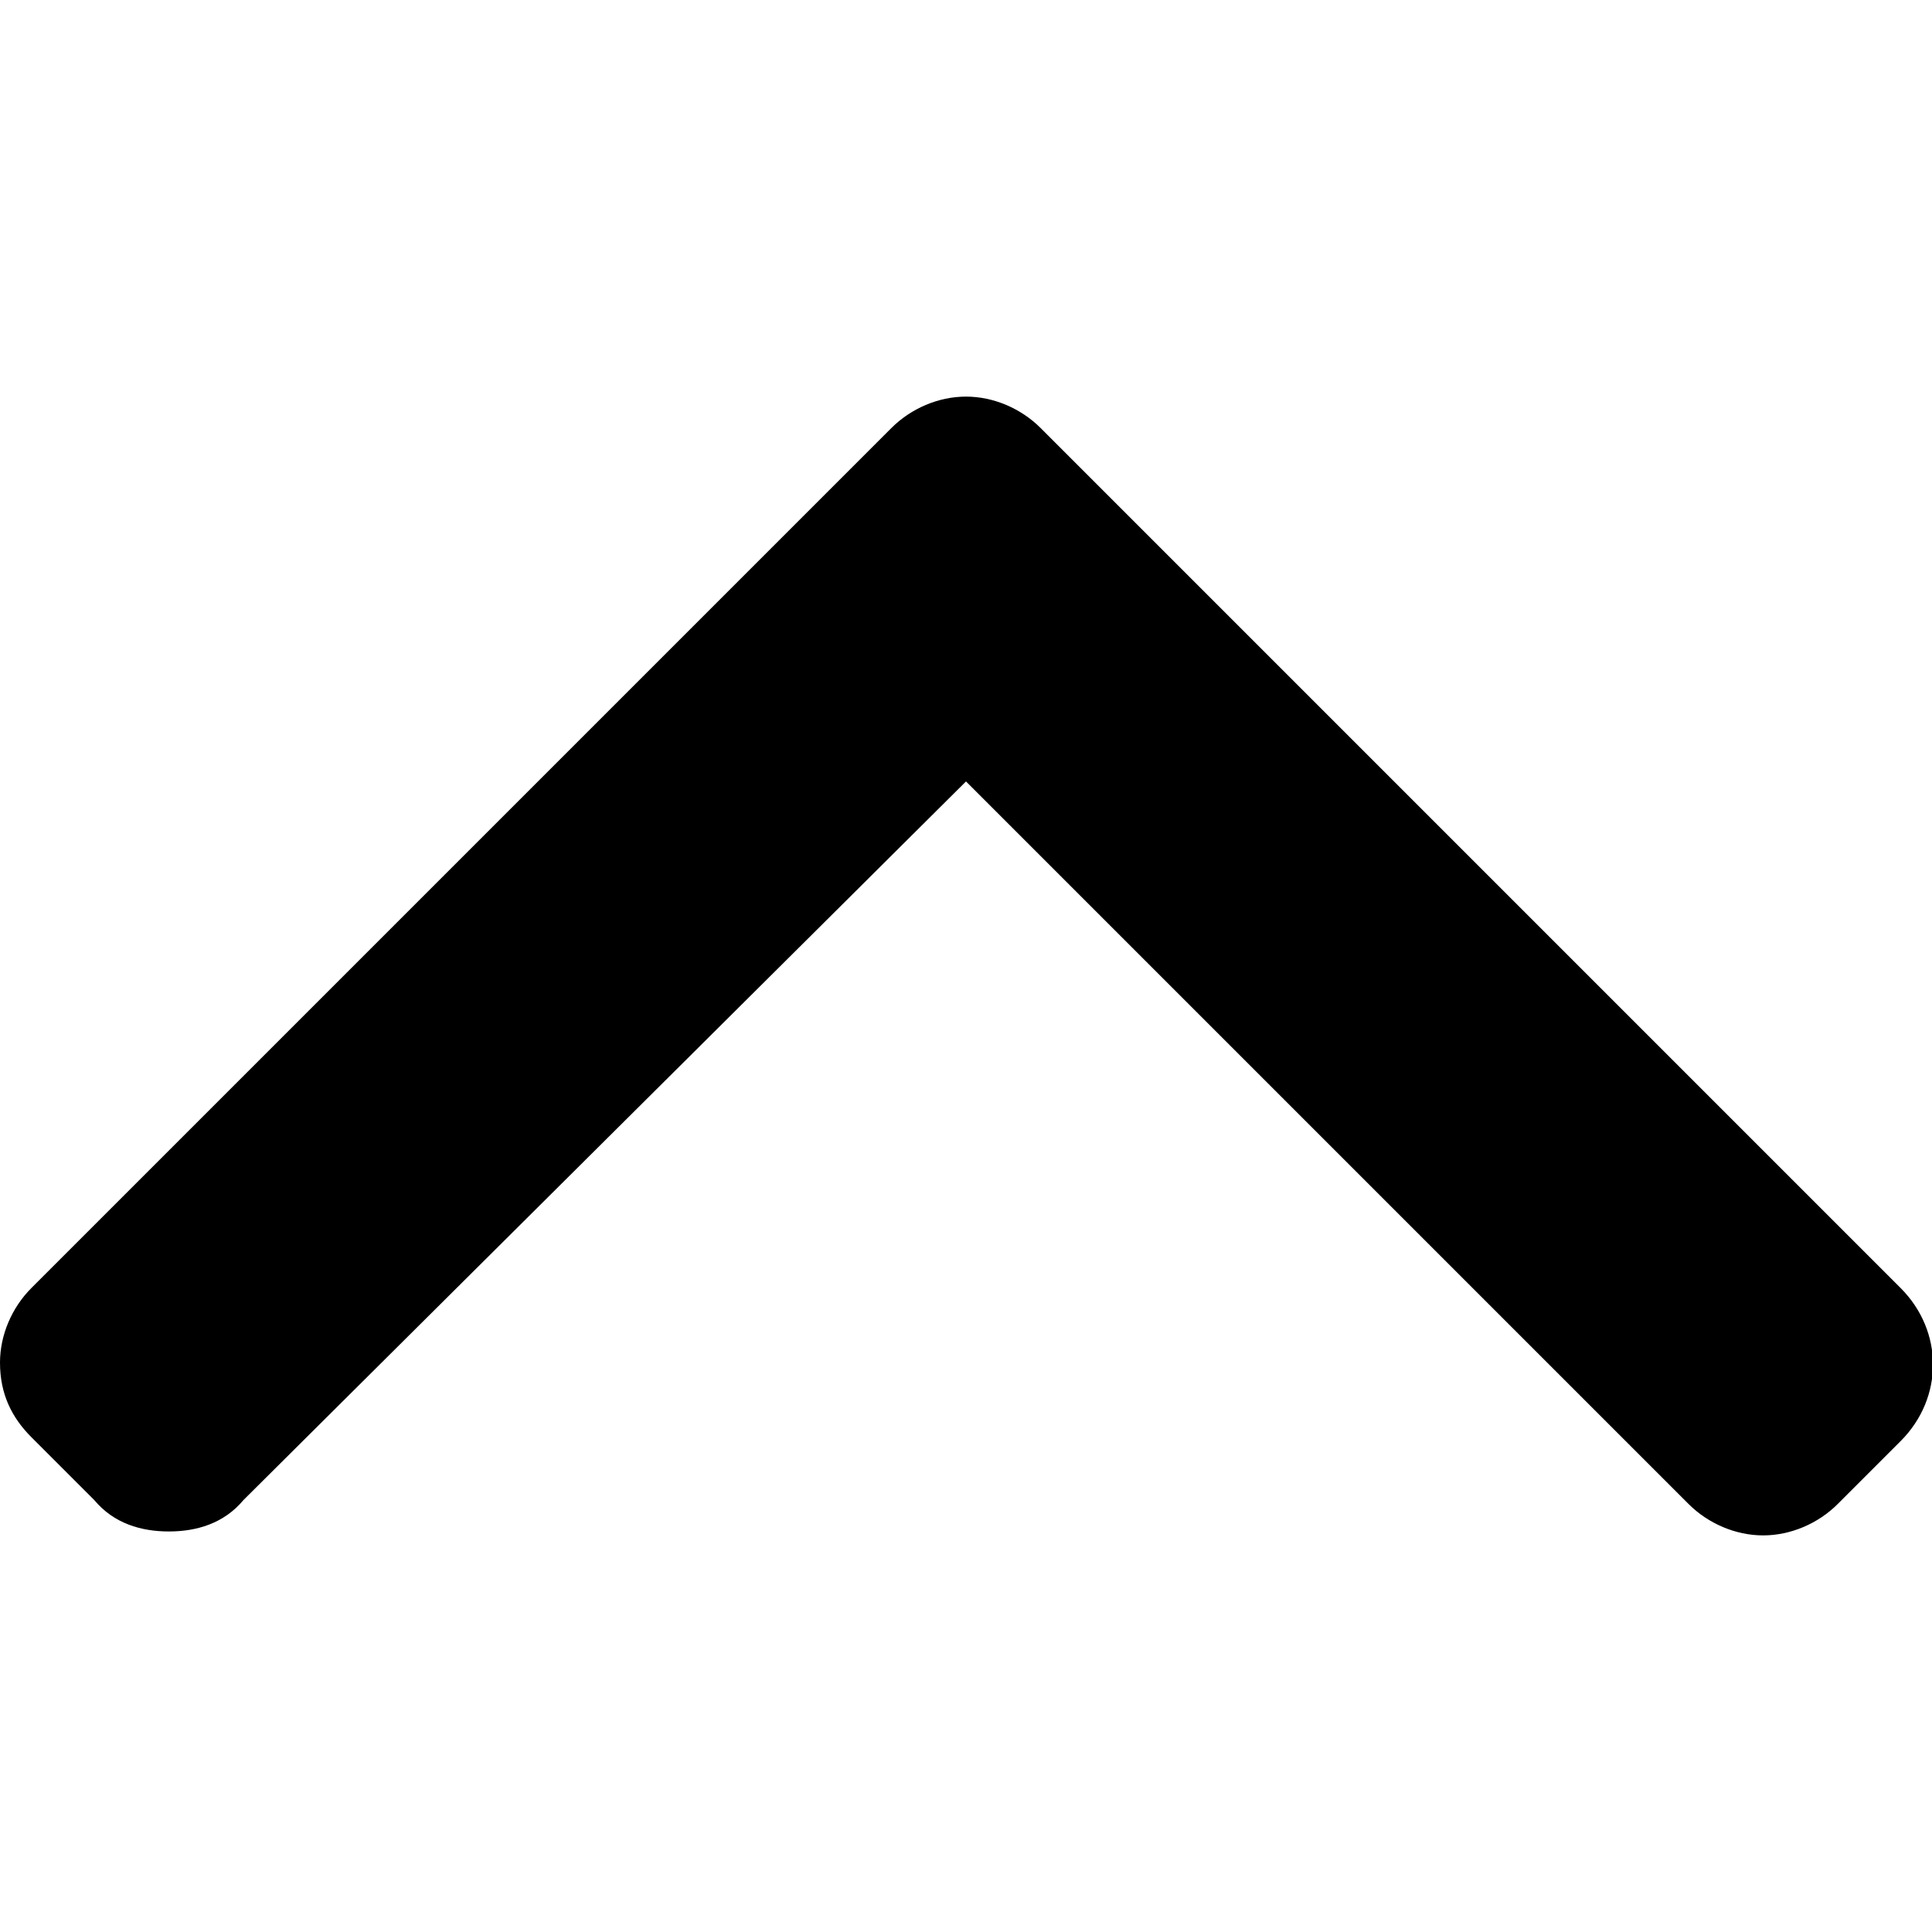
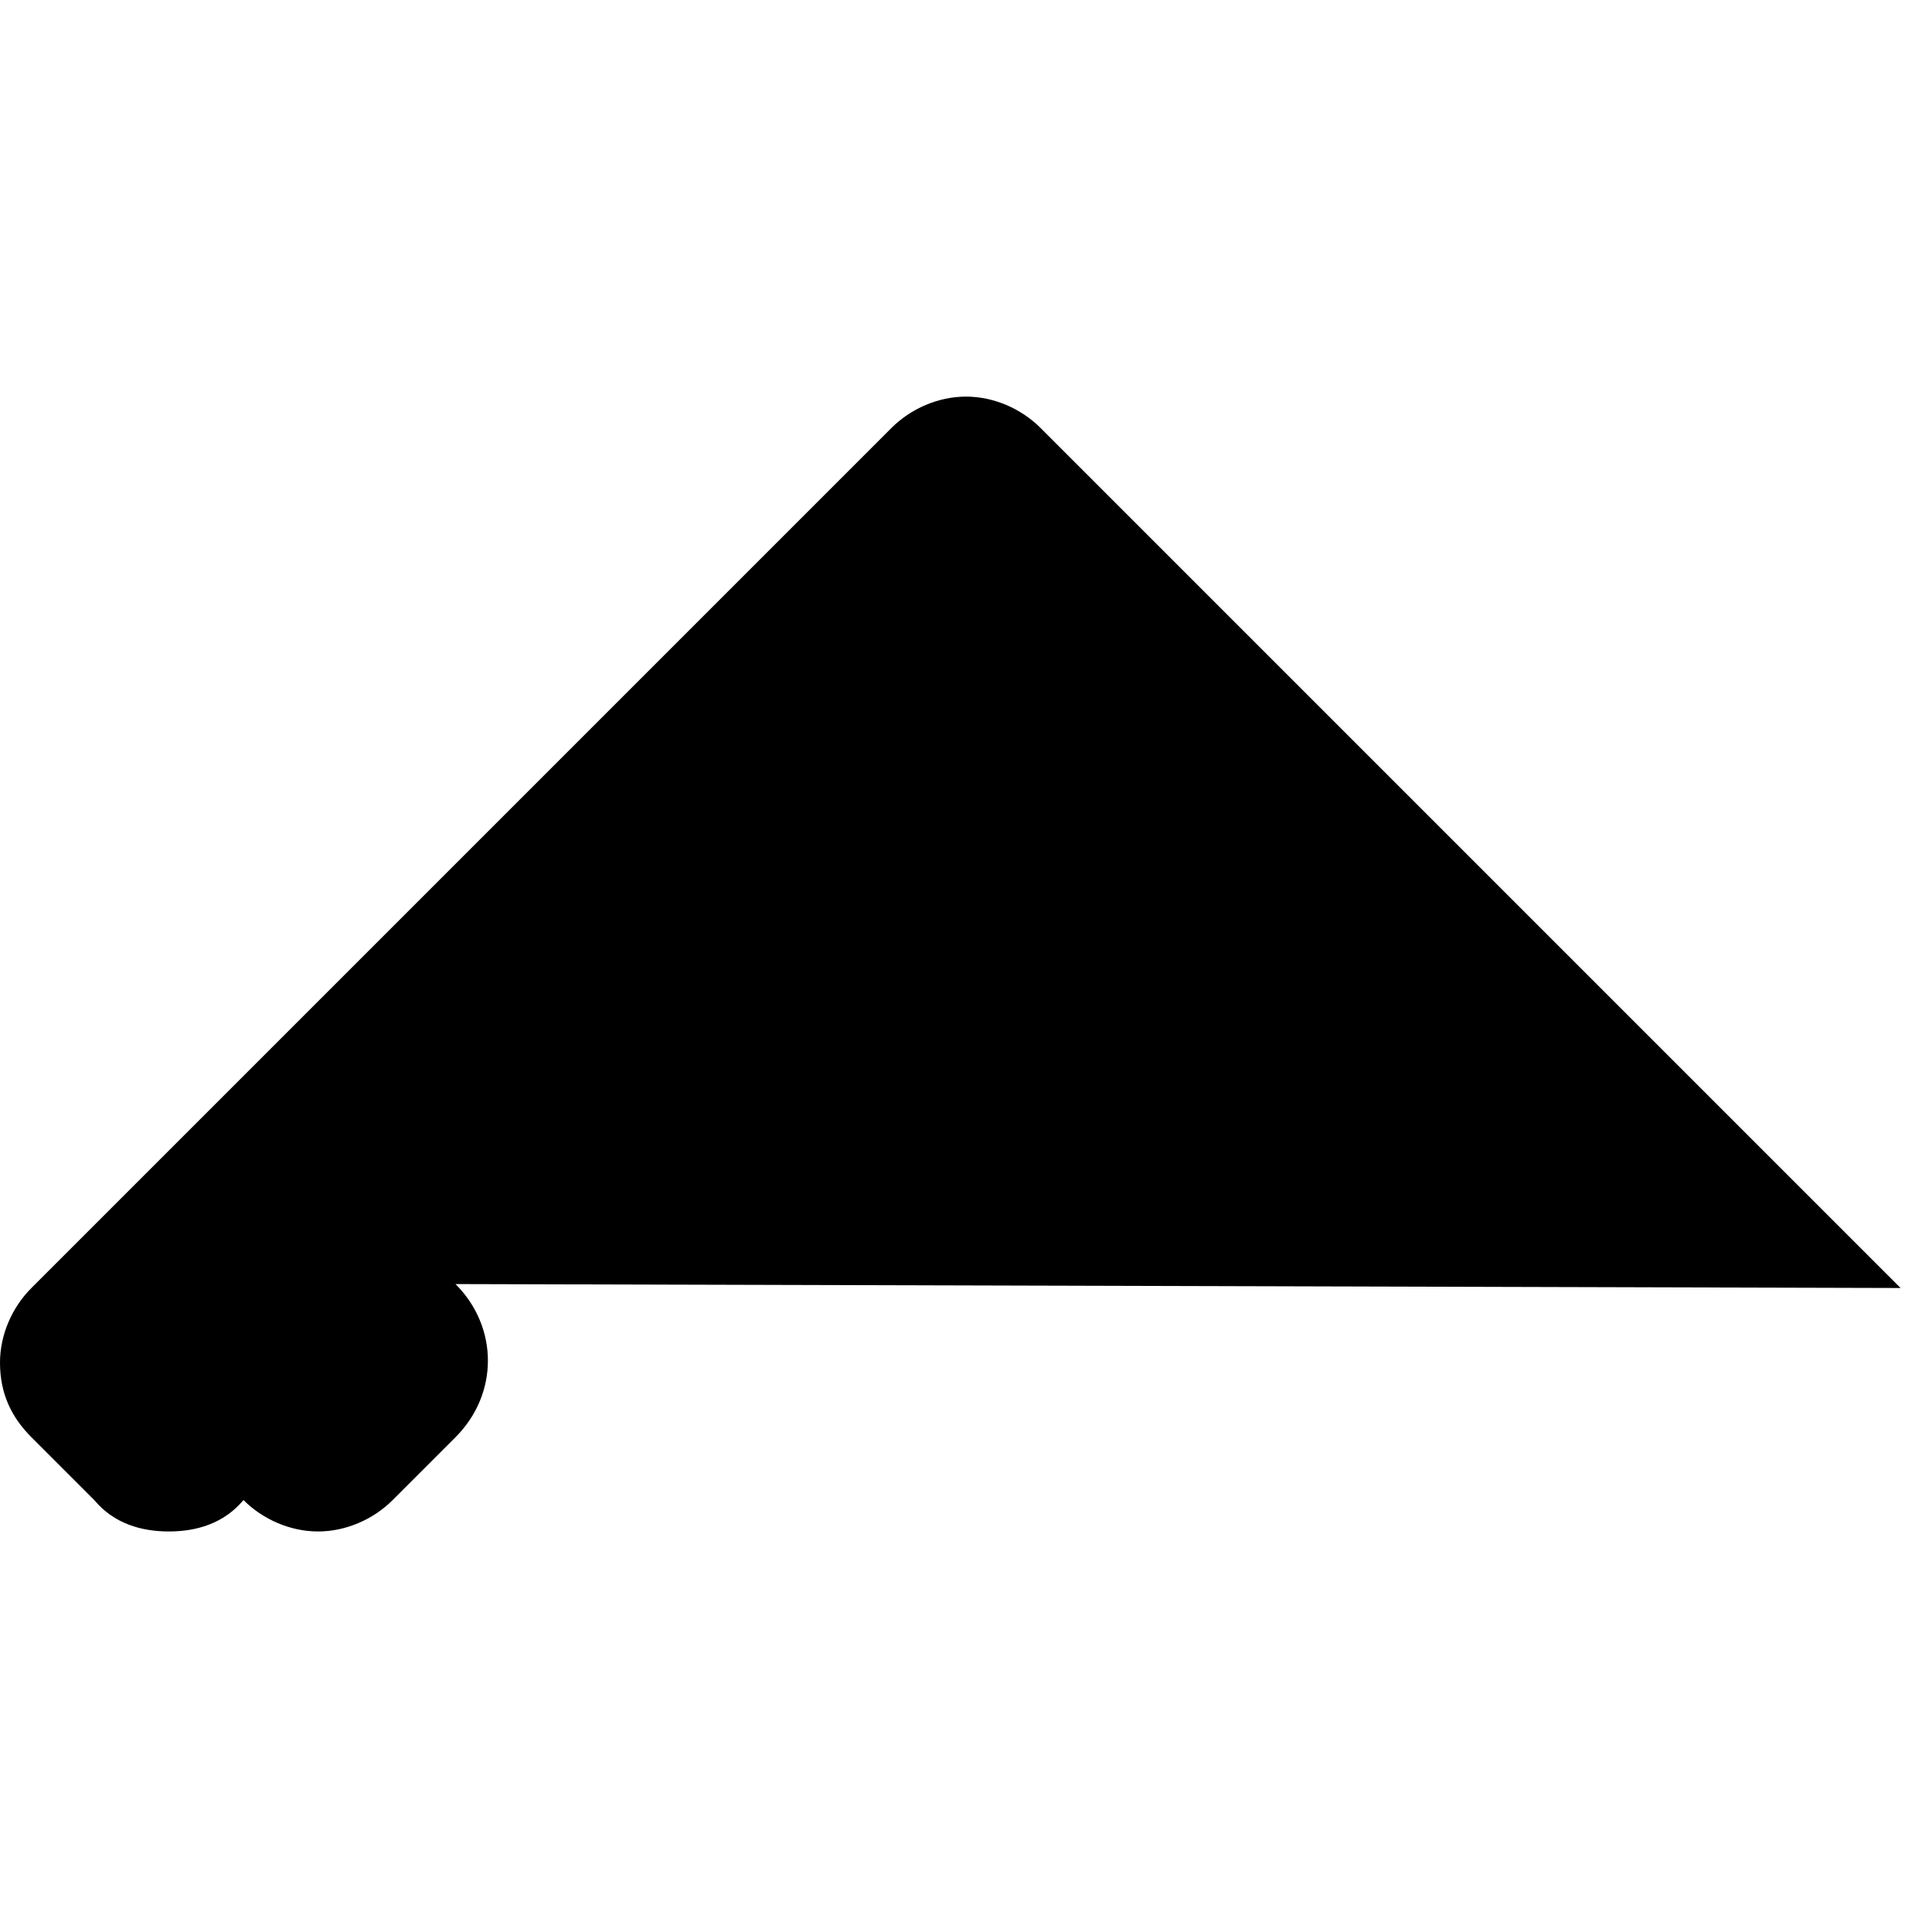
<svg xmlns="http://www.w3.org/2000/svg" viewBox="0 0 492 492">
-   <path d="M484 328L265 109c-5-5-12-8-19-8s-14 3-19 8L8 328c-5 5-8 12-8 19 0 8 3 14 8 19l16 16c5 6 12 8 19 8s14-2 19-8l184-183 184 184c5 5 12 8 19 8s14-3 19-8l16-16c11-11 11-28 0-39z" />
+   <path d="M484 328L265 109c-5-5-12-8-19-8s-14 3-19 8L8 328c-5 5-8 12-8 19 0 8 3 14 8 19l16 16c5 6 12 8 19 8s14-2 19-8c5 5 12 8 19 8s14-3 19-8l16-16c11-11 11-28 0-39z" />
</svg>